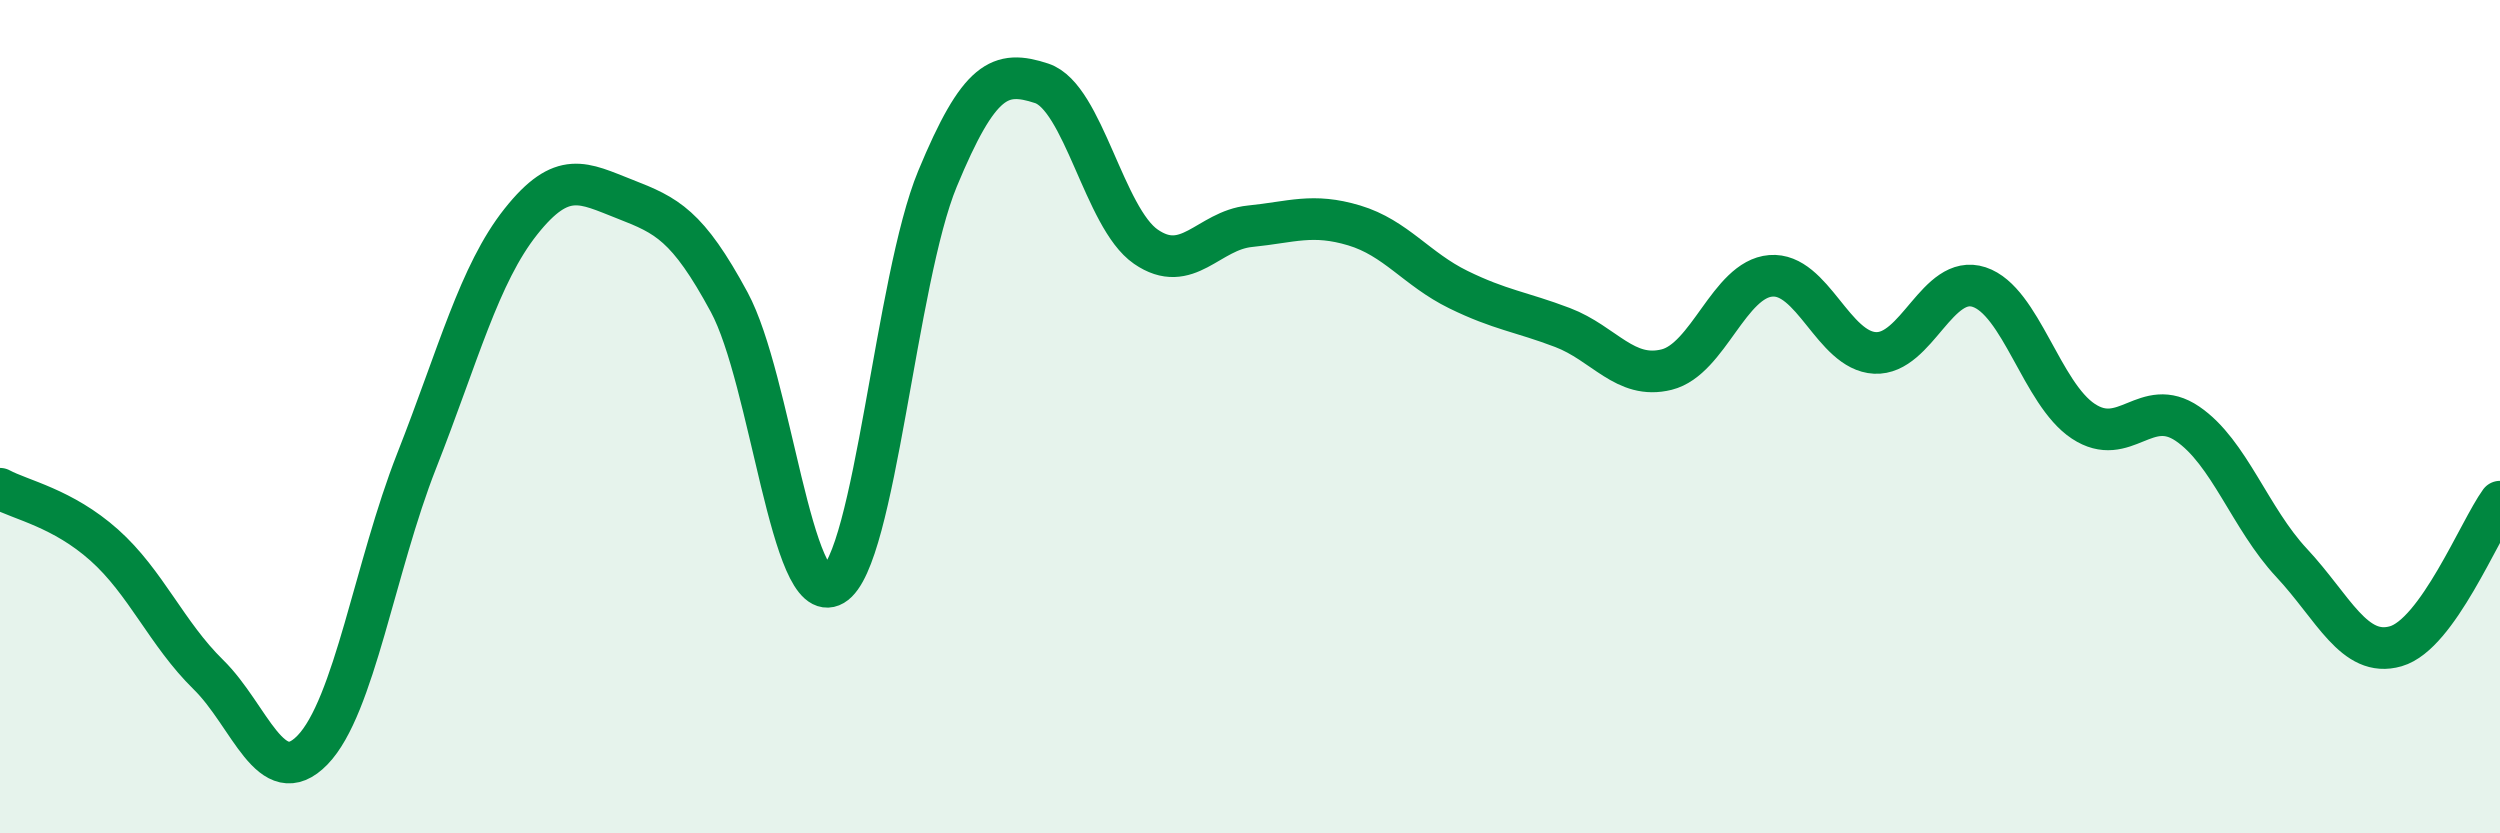
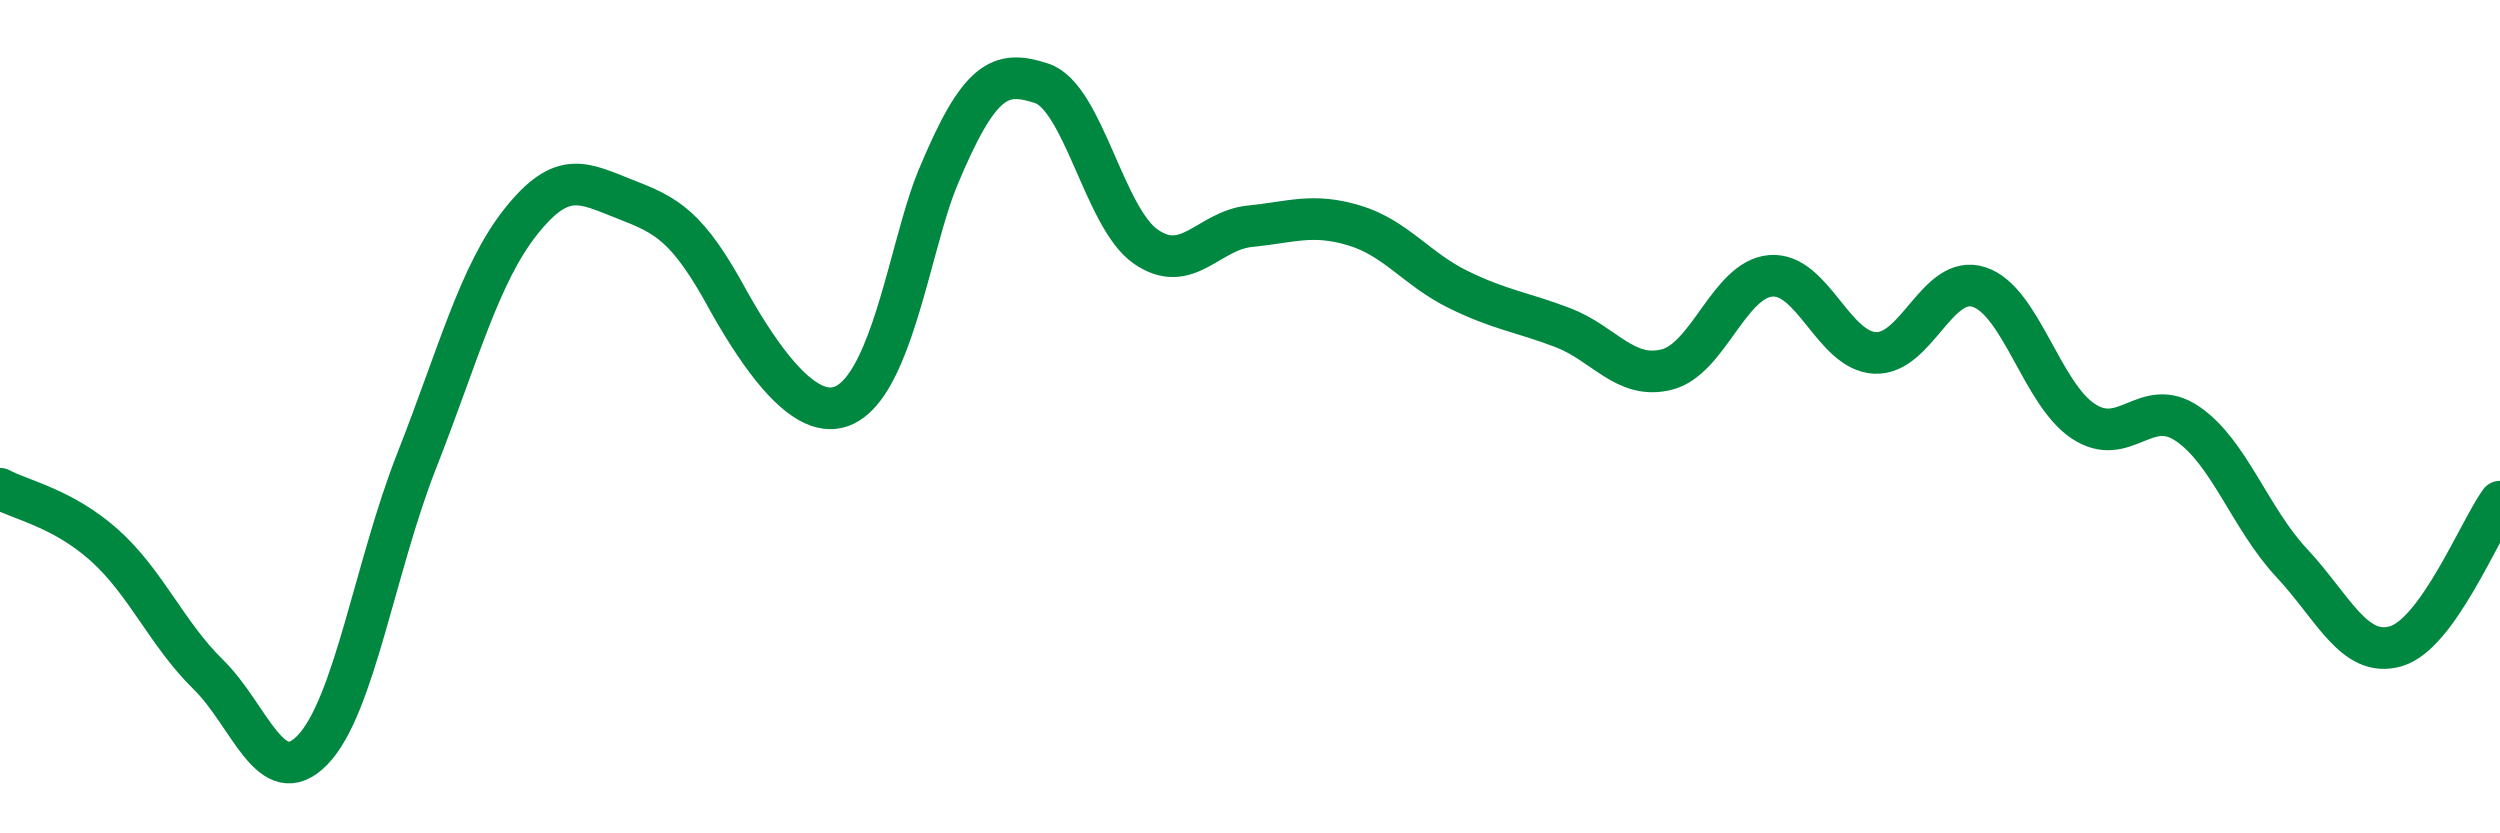
<svg xmlns="http://www.w3.org/2000/svg" width="60" height="20" viewBox="0 0 60 20">
-   <path d="M 0,11.73 C 0.5,12 1.5,12.19 2.5,13.08 C 3.5,13.97 4,15.21 5,16.19 C 6,17.17 6.5,19.03 7.5,18 C 8.5,16.97 9,13.6 10,11.06 C 11,8.52 11.5,6.58 12.5,5.32 C 13.5,4.06 14,4.39 15,4.78 C 16,5.17 16.5,5.4 17.5,7.25 C 18.5,9.1 19,14.63 20,14.04 C 21,13.45 21.5,6.7 22.5,4.29 C 23.5,1.88 24,1.67 25,2 C 26,2.33 26.5,5.23 27.5,5.92 C 28.5,6.61 29,5.53 30,5.43 C 31,5.33 31.5,5.11 32.5,5.41 C 33.5,5.71 34,6.46 35,6.95 C 36,7.44 36.5,7.48 37.5,7.86 C 38.5,8.24 39,9.12 40,8.87 C 41,8.62 41.5,6.7 42.5,6.62 C 43.5,6.54 44,8.42 45,8.47 C 46,8.52 46.5,6.56 47.5,6.89 C 48.5,7.22 49,9.45 50,10.11 C 51,10.77 51.5,9.49 52.5,10.17 C 53.5,10.85 54,12.44 55,13.51 C 56,14.58 56.5,15.8 57.5,15.51 C 58.5,15.22 59.5,12.73 60,12.04L60 20L0 20Z" fill="#008740" opacity="0.1" stroke-linecap="round" stroke-linejoin="round" />
-   <path d="M 0,11.73 C 0.5,12 1.5,12.19 2.5,13.08 C 3.5,13.97 4,15.21 5,16.19 C 6,17.17 6.5,19.03 7.5,18 C 8.5,16.97 9,13.6 10,11.06 C 11,8.52 11.5,6.58 12.5,5.32 C 13.5,4.06 14,4.39 15,4.78 C 16,5.17 16.5,5.4 17.5,7.25 C 18.5,9.1 19,14.63 20,14.04 C 21,13.45 21.5,6.7 22.5,4.29 C 23.5,1.88 24,1.67 25,2 C 26,2.33 26.5,5.23 27.5,5.92 C 28.5,6.61 29,5.53 30,5.43 C 31,5.33 31.5,5.11 32.5,5.41 C 33.5,5.71 34,6.46 35,6.95 C 36,7.44 36.5,7.48 37.5,7.86 C 38.5,8.24 39,9.12 40,8.87 C 41,8.62 41.5,6.7 42.5,6.62 C 43.5,6.54 44,8.42 45,8.47 C 46,8.52 46.5,6.56 47.5,6.89 C 48.5,7.22 49,9.45 50,10.11 C 51,10.77 51.5,9.49 52.5,10.17 C 53.5,10.85 54,12.44 55,13.51 C 56,14.58 56.5,15.8 57.5,15.51 C 58.5,15.22 59.5,12.73 60,12.04" stroke="#008740" stroke-width="1" fill="none" stroke-linecap="round" stroke-linejoin="round" />
+   <path d="M 0,11.73 C 0.5,12 1.5,12.19 2.5,13.08 C 3.5,13.97 4,15.21 5,16.19 C 6,17.17 6.5,19.03 7.5,18 C 8.5,16.97 9,13.6 10,11.06 C 11,8.52 11.5,6.58 12.5,5.32 C 13.5,4.06 14,4.39 15,4.78 C 16,5.17 16.5,5.4 17.5,7.25 C 21,13.45 21.5,6.7 22.5,4.29 C 23.5,1.88 24,1.67 25,2 C 26,2.33 26.5,5.23 27.5,5.92 C 28.5,6.61 29,5.53 30,5.43 C 31,5.33 31.5,5.11 32.5,5.41 C 33.5,5.71 34,6.46 35,6.95 C 36,7.44 36.5,7.48 37.5,7.86 C 38.5,8.24 39,9.12 40,8.87 C 41,8.62 41.5,6.7 42.5,6.62 C 43.5,6.54 44,8.42 45,8.47 C 46,8.52 46.5,6.56 47.5,6.89 C 48.5,7.22 49,9.45 50,10.11 C 51,10.77 51.5,9.49 52.5,10.17 C 53.5,10.85 54,12.44 55,13.51 C 56,14.58 56.5,15.8 57.5,15.51 C 58.5,15.22 59.5,12.73 60,12.04" stroke="#008740" stroke-width="1" fill="none" stroke-linecap="round" stroke-linejoin="round" />
</svg>